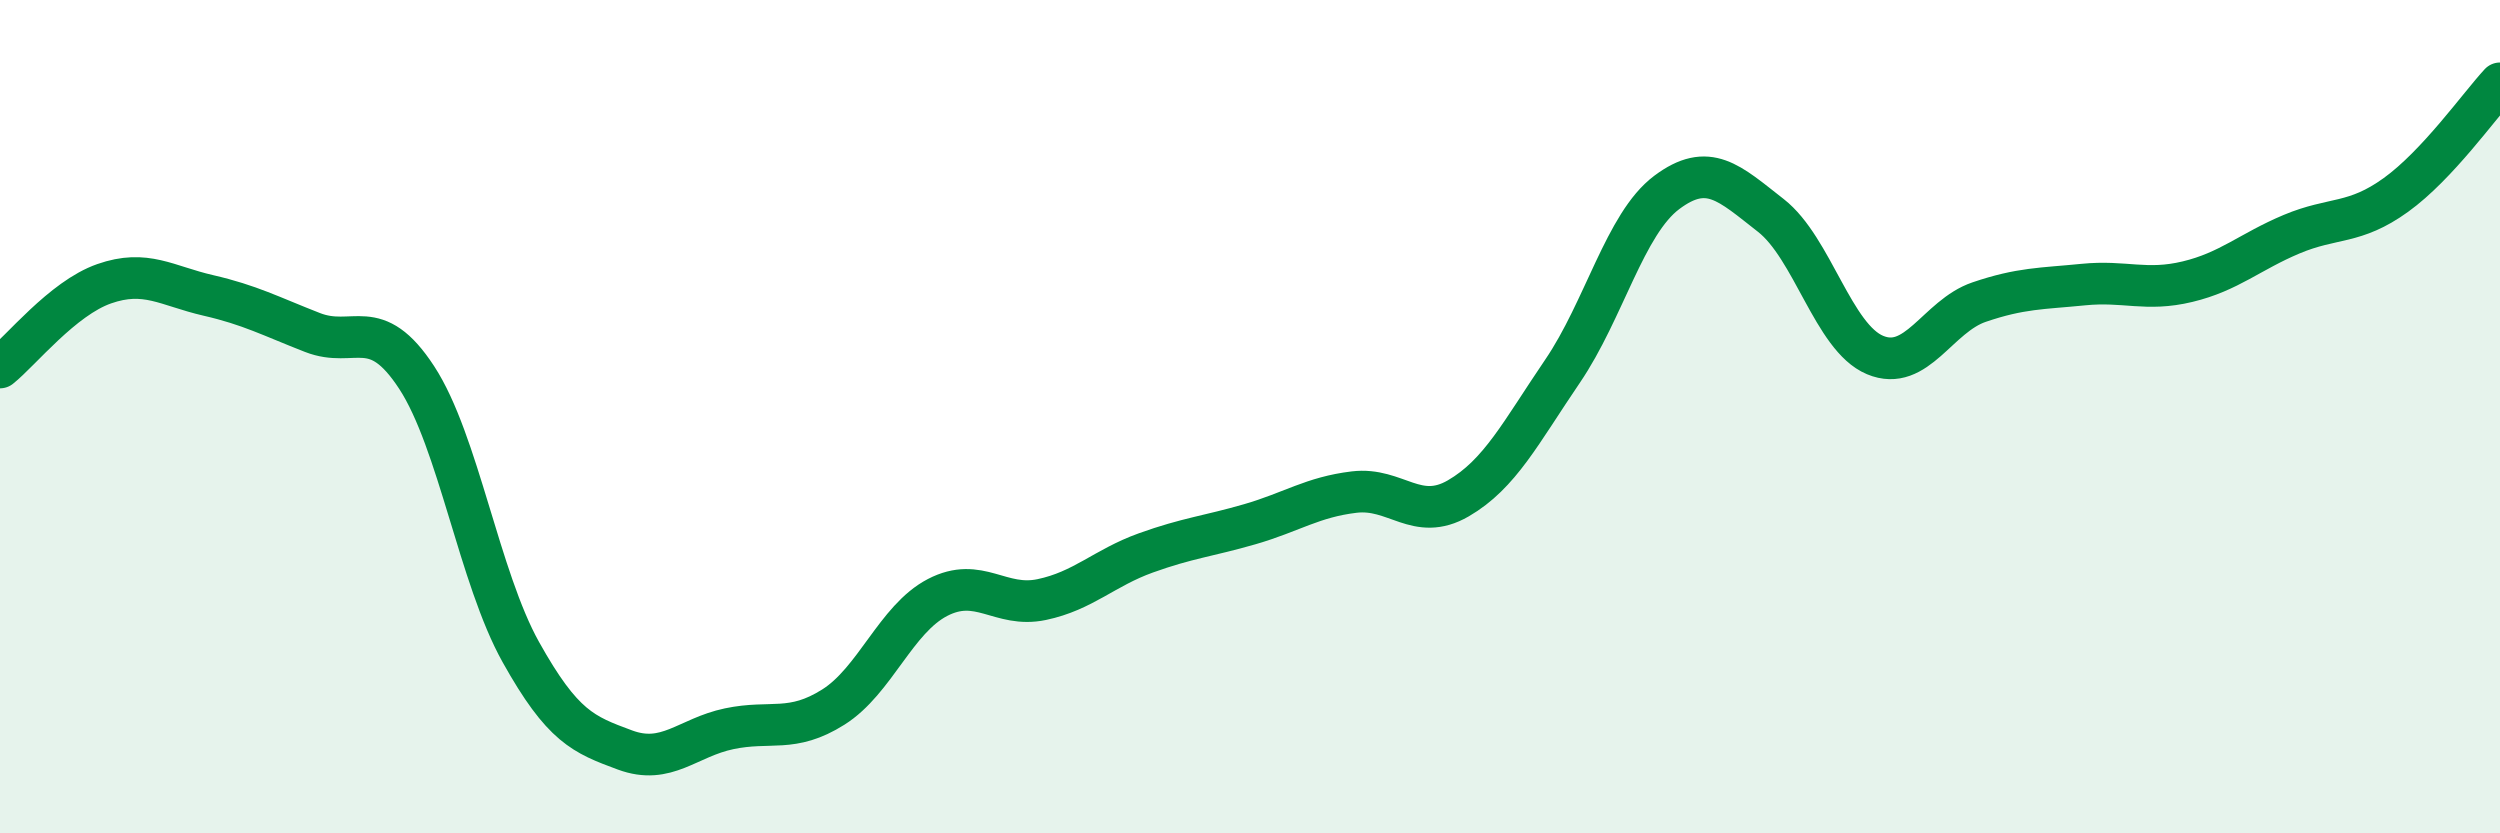
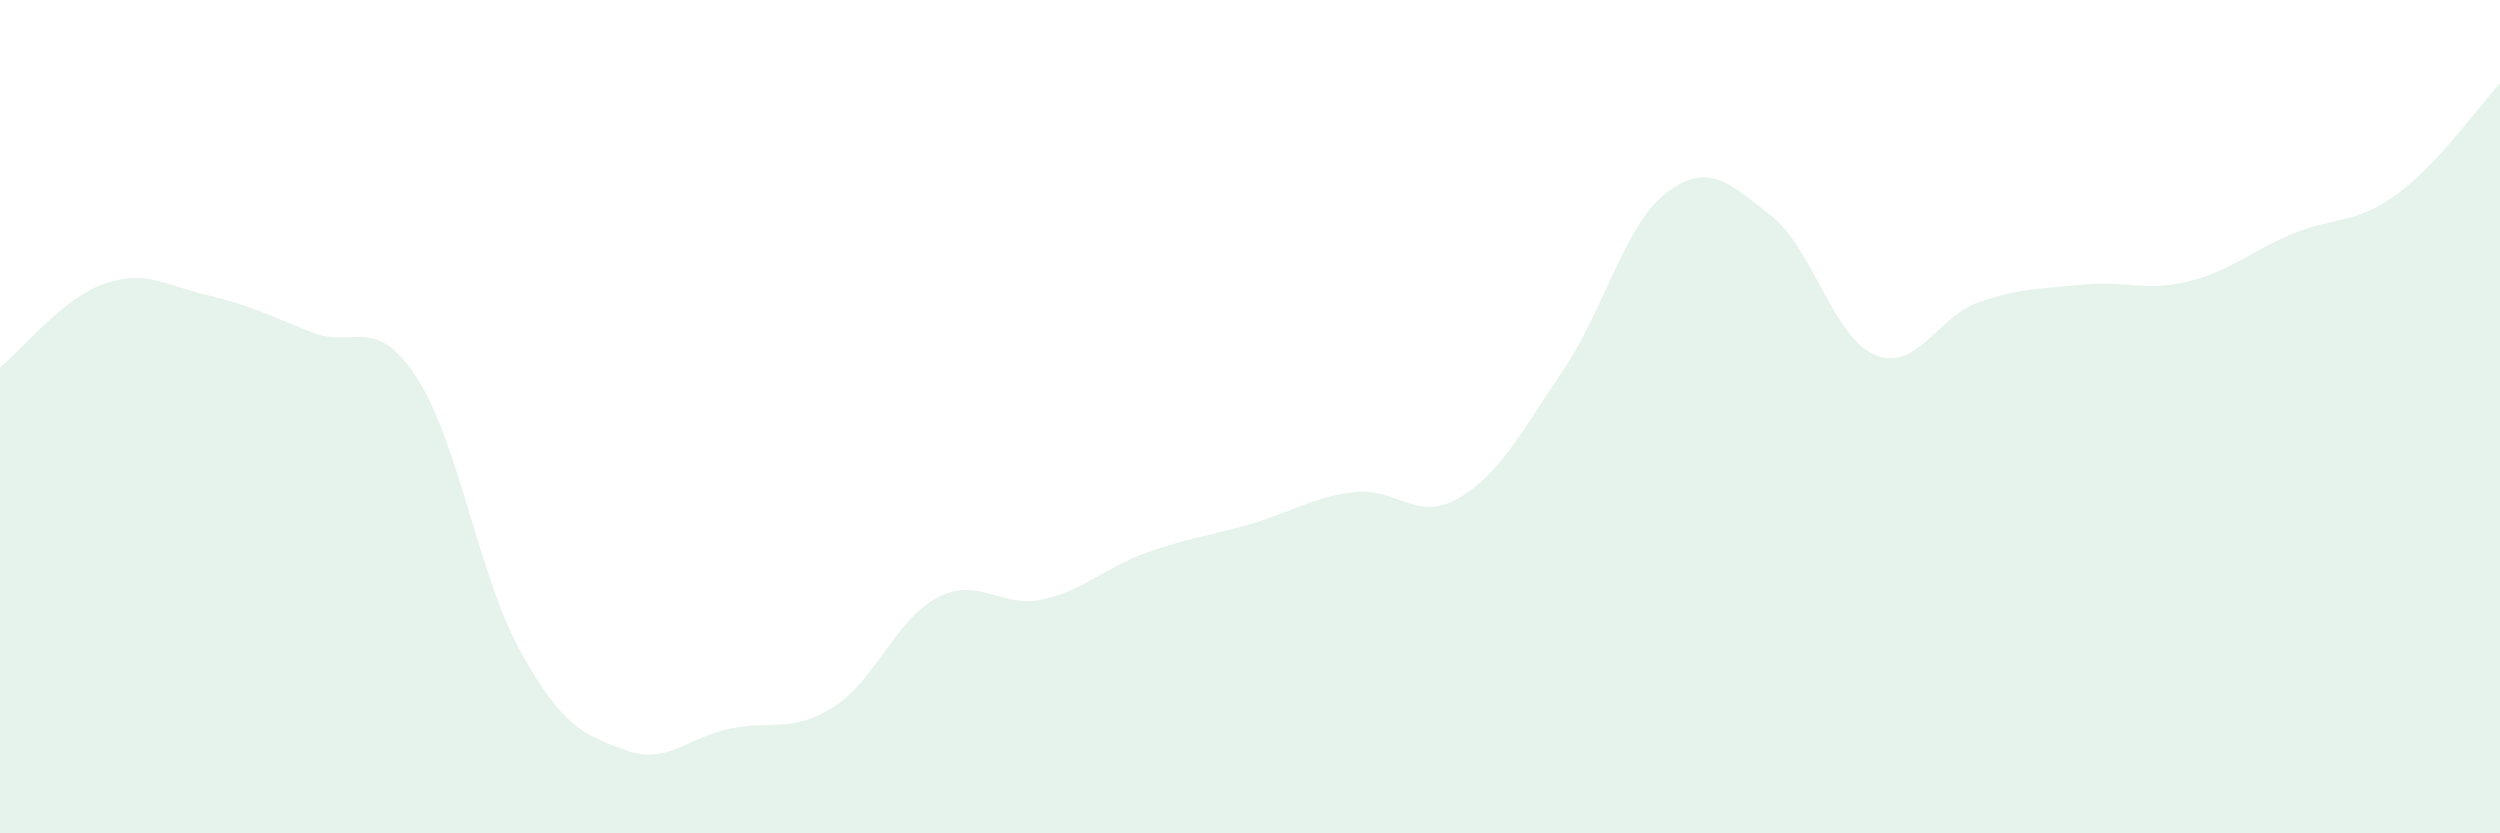
<svg xmlns="http://www.w3.org/2000/svg" width="60" height="20" viewBox="0 0 60 20">
  <path d="M 0,8.82 C 0.5,8.42 1.5,7.16 2.5,6.81 C 3.5,6.46 4,6.86 5,7.09 C 6,7.32 6.5,7.59 7.5,7.98 C 8.5,8.37 9,7.53 10,9.06 C 11,10.59 11.5,13.86 12.5,15.65 C 13.5,17.44 14,17.63 15,18 C 16,18.37 16.5,17.7 17.5,17.49 C 18.5,17.28 19,17.6 20,16.97 C 21,16.34 21.5,14.86 22.5,14.34 C 23.5,13.82 24,14.6 25,14.39 C 26,14.18 26.5,13.63 27.5,13.27 C 28.5,12.91 29,12.87 30,12.58 C 31,12.29 31.5,11.93 32.5,11.81 C 33.5,11.69 34,12.54 35,11.96 C 36,11.38 36.5,10.38 37.5,8.91 C 38.5,7.44 39,5.37 40,4.62 C 41,3.87 41.5,4.39 42.5,5.17 C 43.5,5.95 44,8.1 45,8.52 C 46,8.94 46.5,7.59 47.5,7.25 C 48.5,6.91 49,6.93 50,6.83 C 51,6.73 51.5,7 52.5,6.76 C 53.5,6.52 54,6.04 55,5.62 C 56,5.2 56.5,5.4 57.5,4.68 C 58.5,3.96 59.5,2.54 60,2L60 20L0 20Z" fill="#008740" opacity="0.1" stroke-linecap="round" stroke-linejoin="round" />
-   <path d="M 0,8.82 C 0.5,8.42 1.5,7.16 2.5,6.81 C 3.5,6.46 4,6.86 5,7.09 C 6,7.32 6.5,7.59 7.5,7.98 C 8.5,8.37 9,7.53 10,9.06 C 11,10.59 11.5,13.86 12.5,15.65 C 13.5,17.44 14,17.63 15,18 C 16,18.37 16.5,17.7 17.5,17.49 C 18.5,17.28 19,17.6 20,16.97 C 21,16.34 21.5,14.86 22.5,14.34 C 23.5,13.82 24,14.6 25,14.39 C 26,14.18 26.5,13.63 27.5,13.27 C 28.5,12.91 29,12.87 30,12.58 C 31,12.29 31.5,11.93 32.5,11.81 C 33.5,11.69 34,12.54 35,11.96 C 36,11.38 36.5,10.38 37.5,8.91 C 38.5,7.44 39,5.37 40,4.62 C 41,3.87 41.5,4.39 42.5,5.17 C 43.5,5.95 44,8.1 45,8.52 C 46,8.94 46.5,7.59 47.5,7.25 C 48.5,6.91 49,6.93 50,6.83 C 51,6.73 51.5,7 52.5,6.76 C 53.5,6.52 54,6.04 55,5.62 C 56,5.2 56.5,5.4 57.5,4.68 C 58.5,3.96 59.5,2.54 60,2" stroke="#008740" stroke-width="1" fill="none" stroke-linecap="round" stroke-linejoin="round" />
</svg>